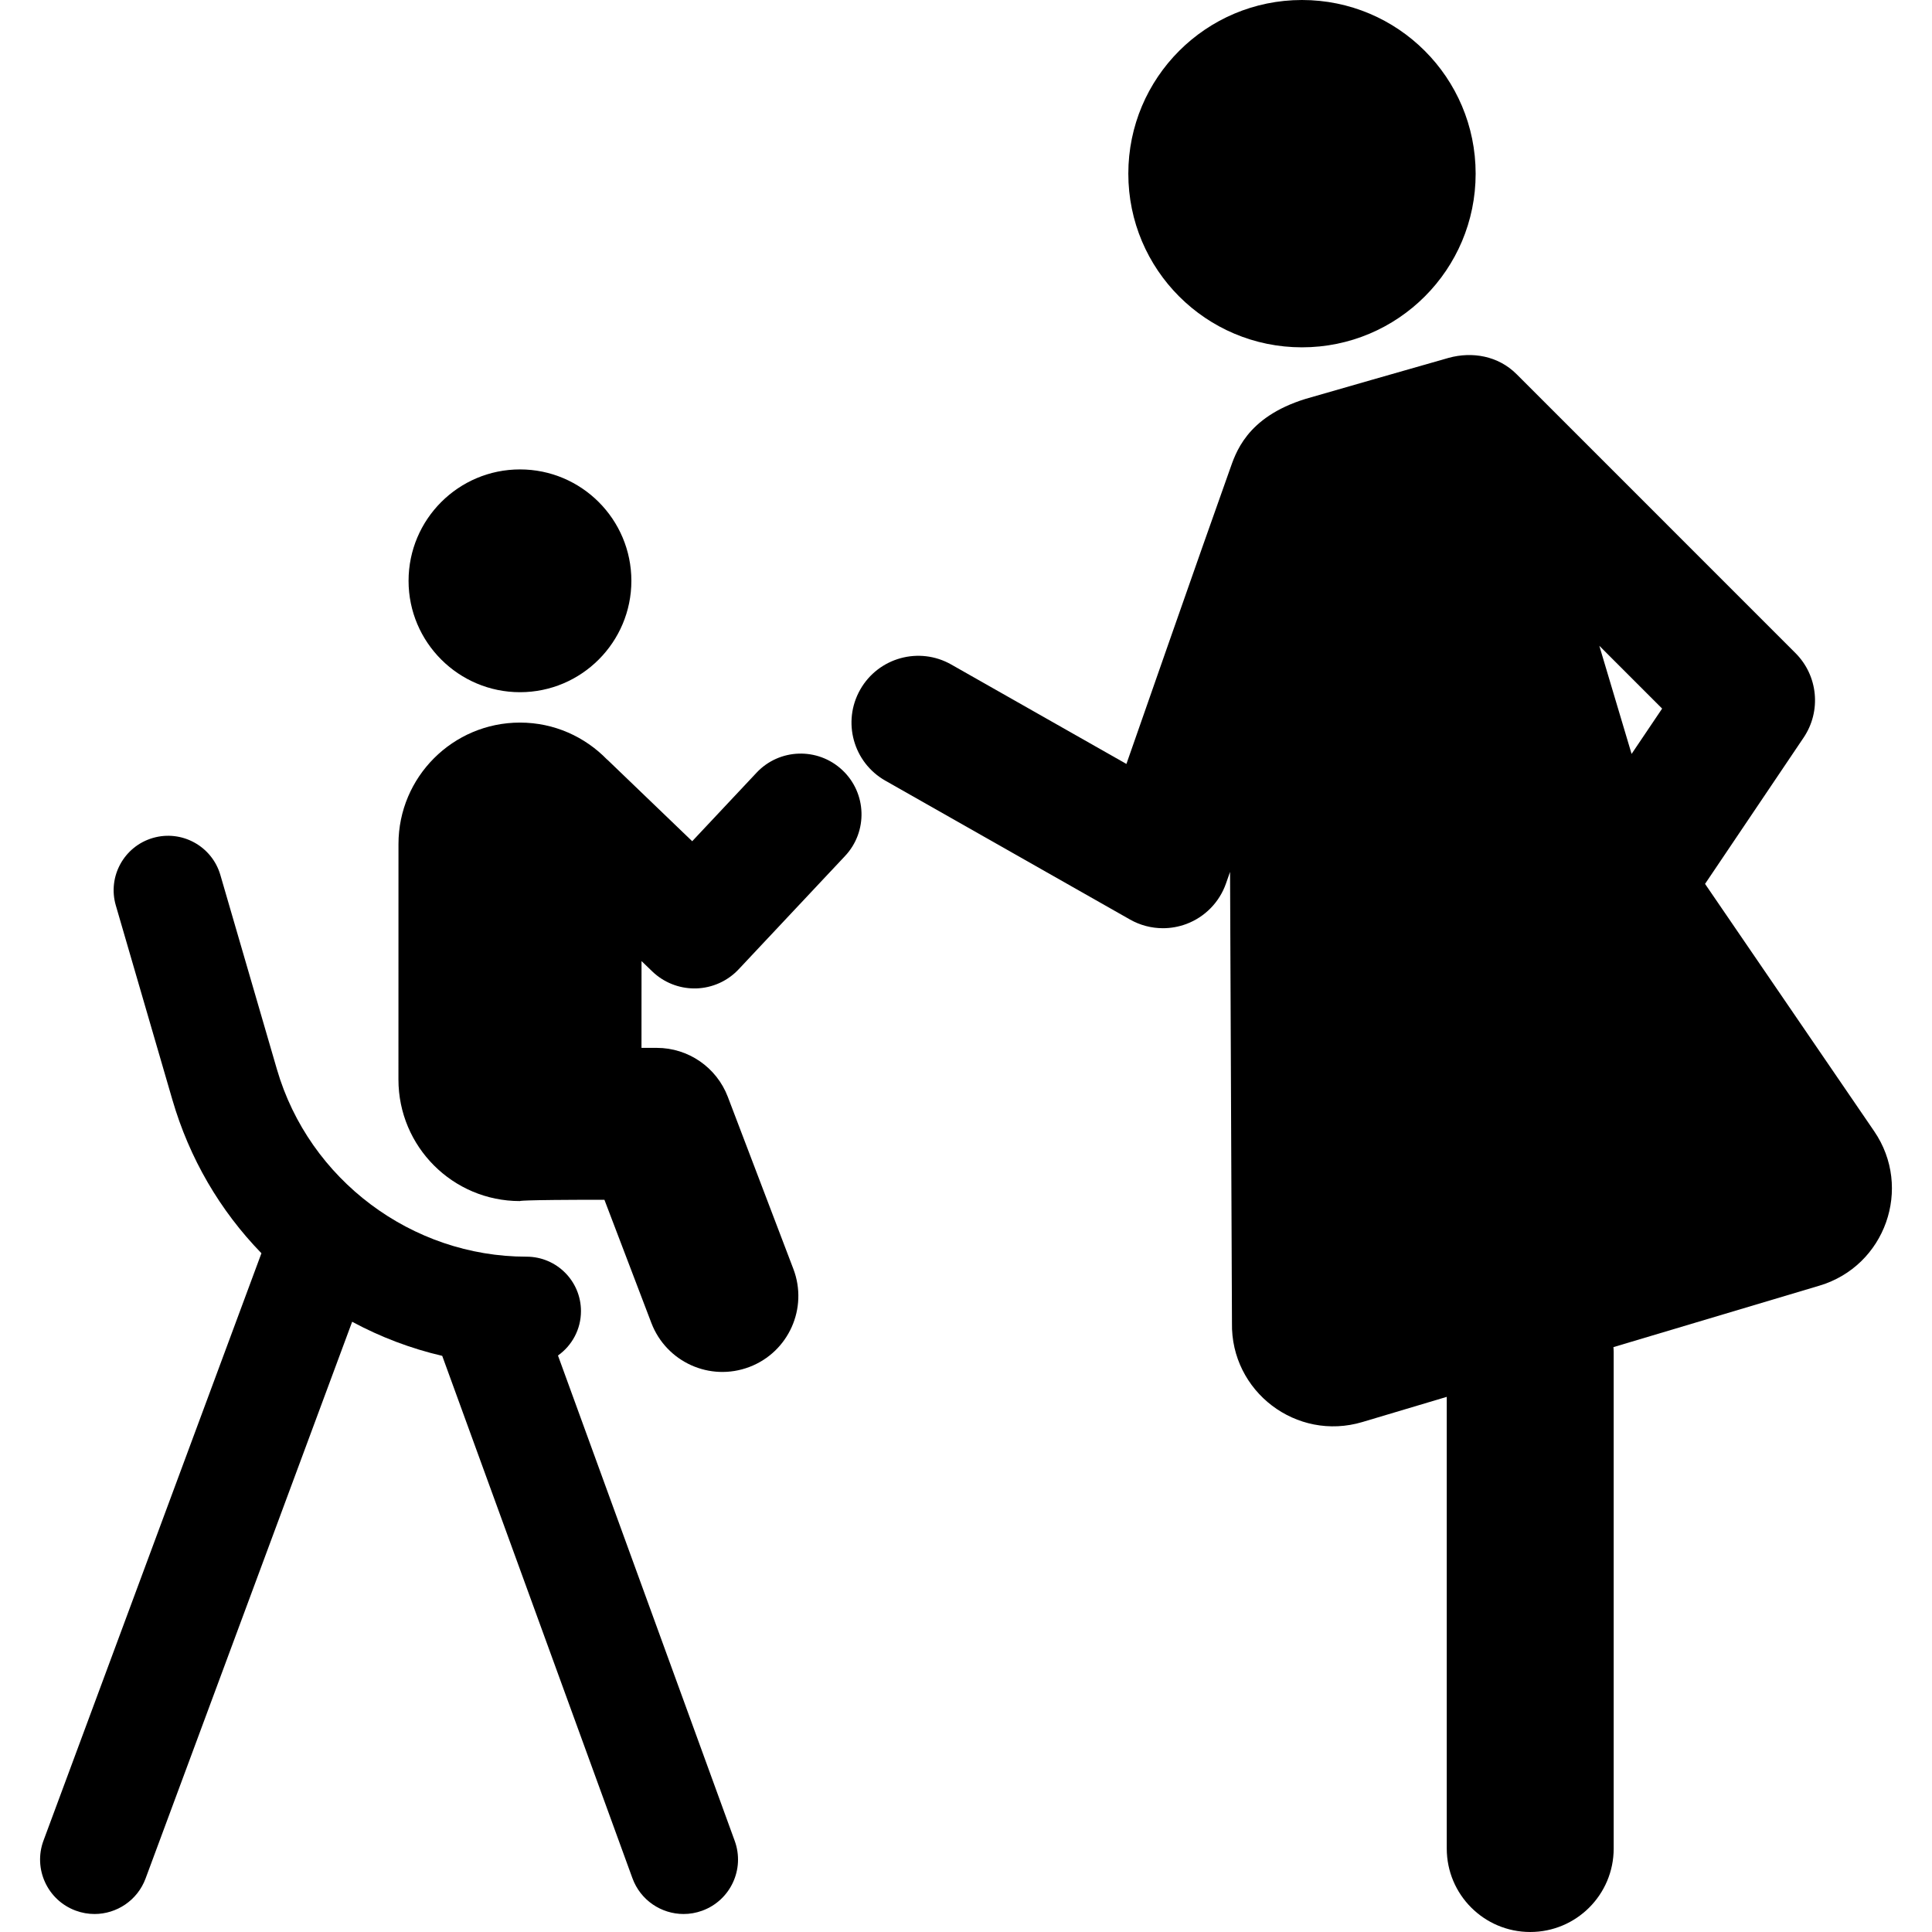
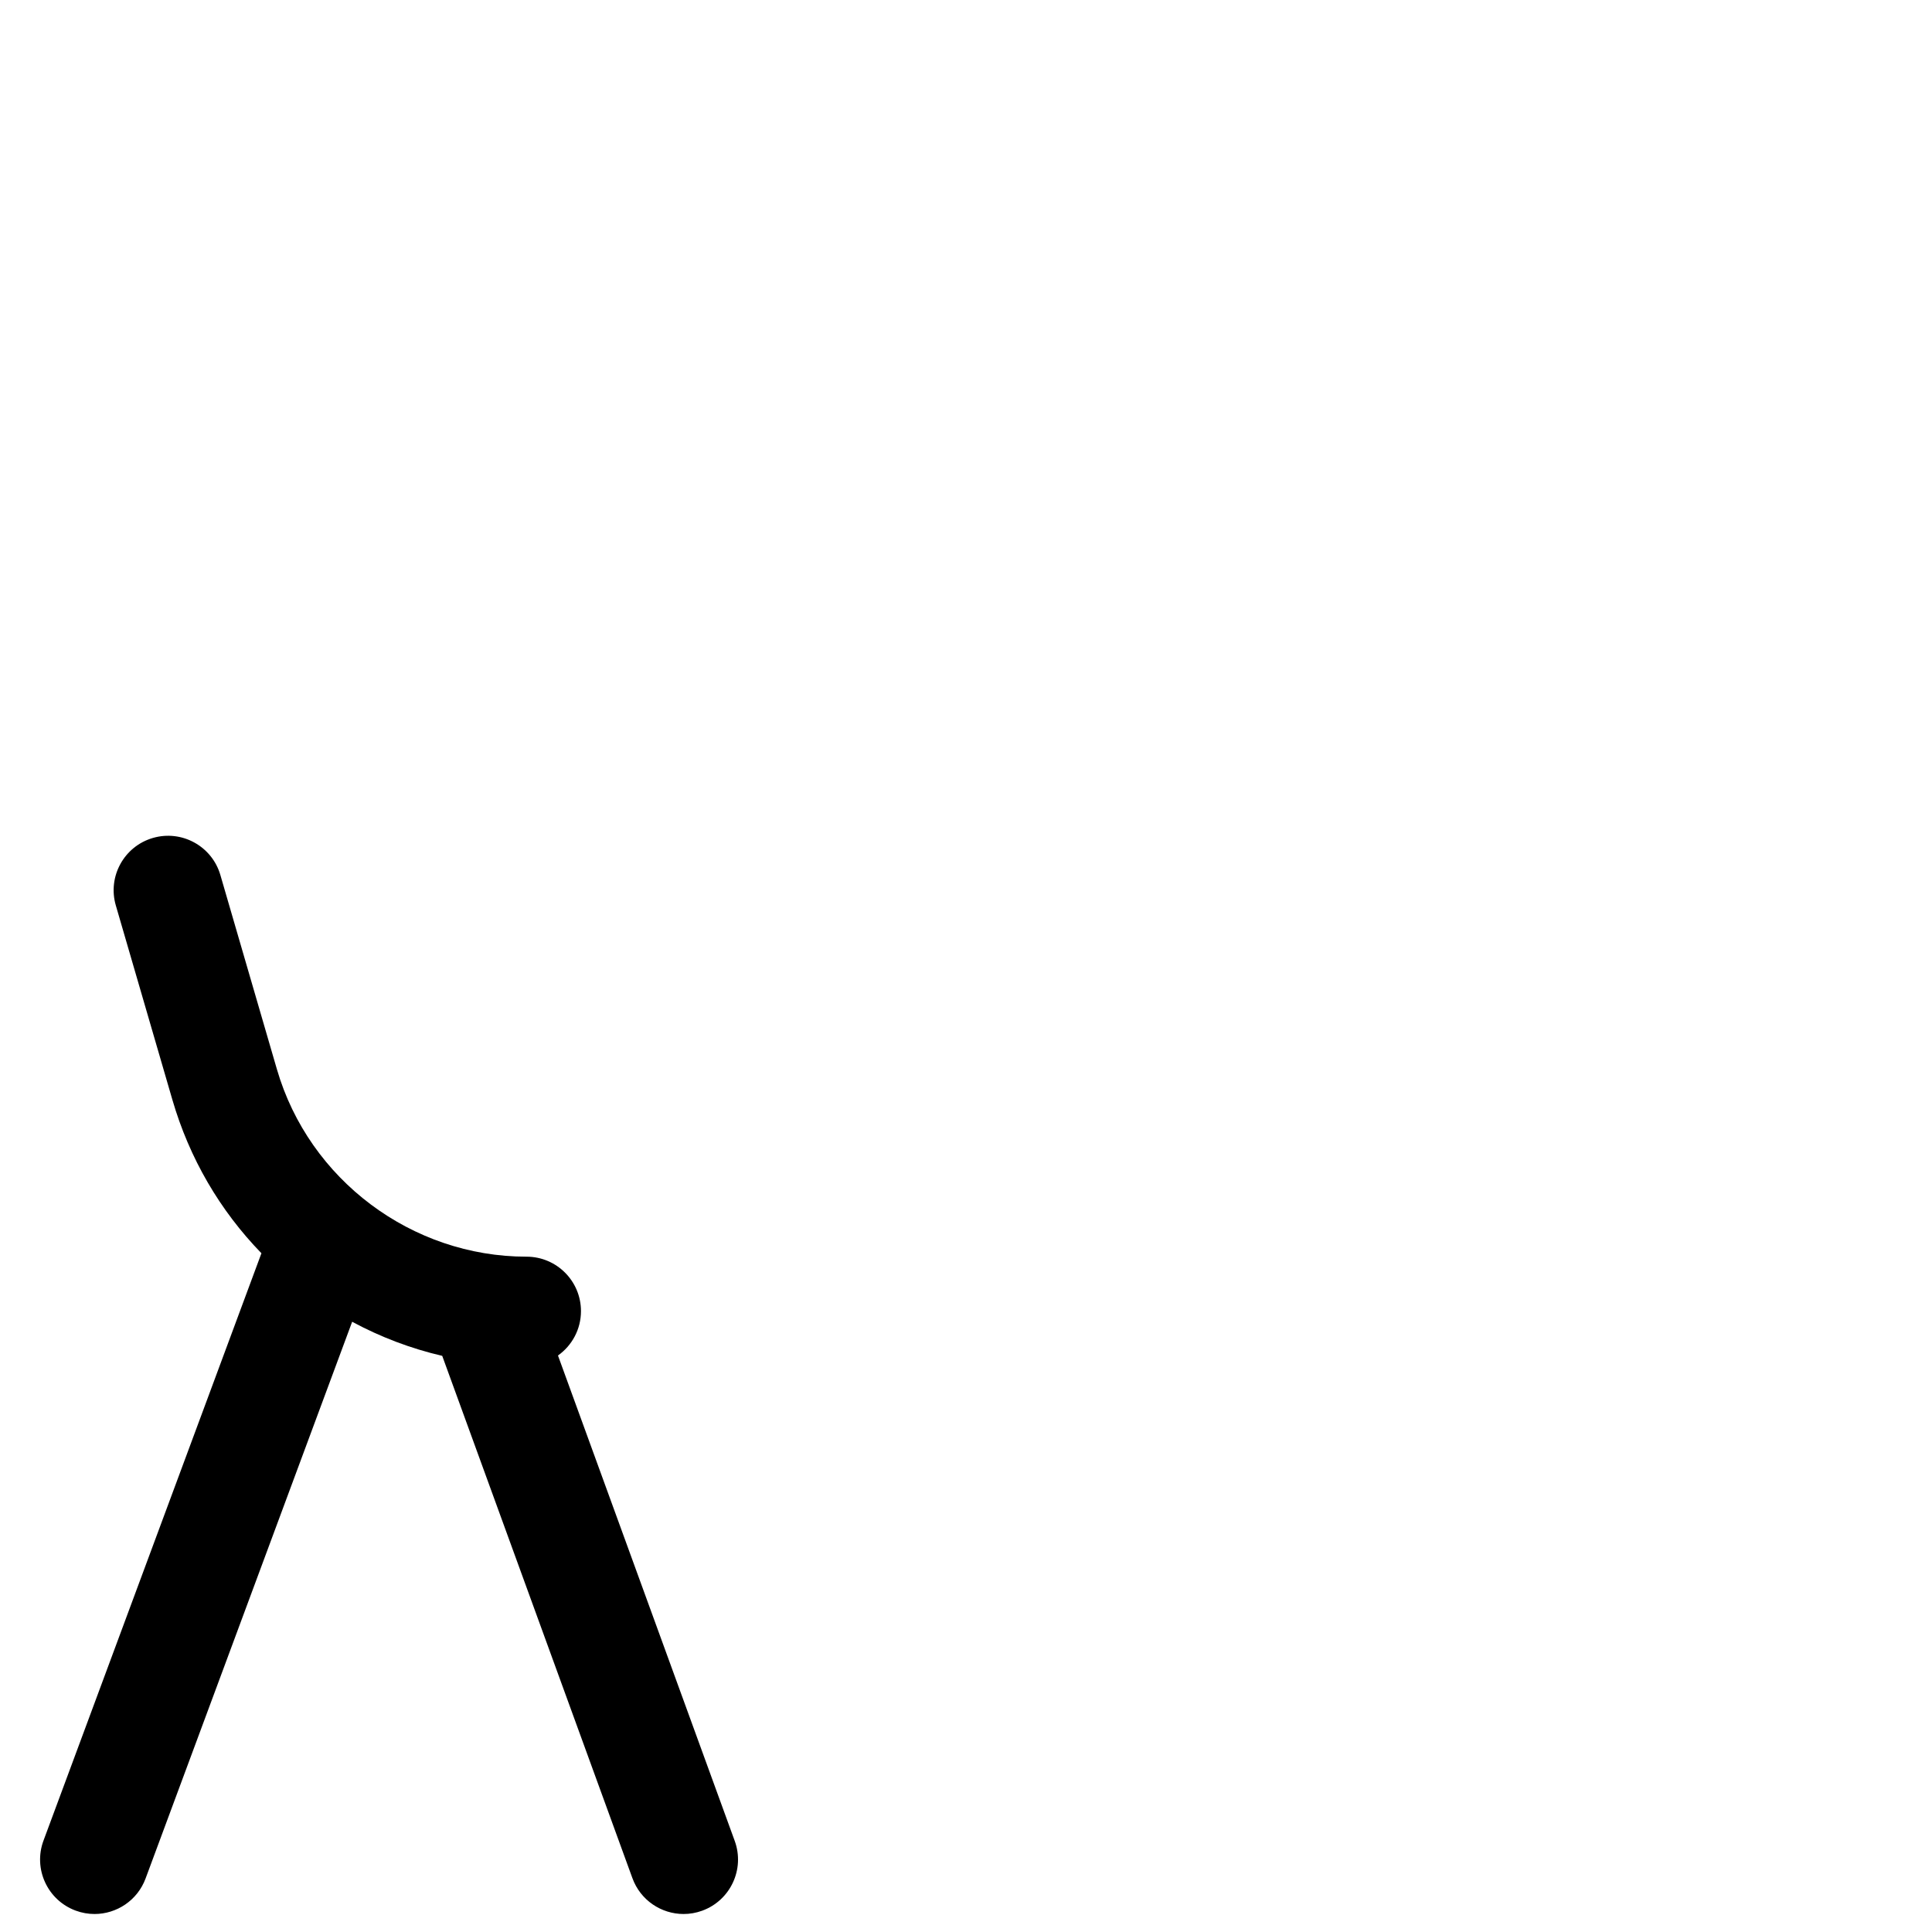
<svg xmlns="http://www.w3.org/2000/svg" fill="#000000" height="800px" width="800px" version="1.1" id="Capa_1" viewBox="0 0 425.816 425.816" xml:space="preserve">
  <g>
-     <path d="M166.728,170.323l-14.166,15.085l-18.682-17.955c-0.023-0.023-0.057-0.03-0.088-0.056   c-4.869-5.004-11.646-8.138-19.179-8.138h-0.009c-14.789,0-26.779,11.999-26.779,26.773l-0.008,51.897   c0,14.798,11.982,26.789,26.771,26.789h0.008c0,0-0.807-0.287,18.619-0.287l10.352,27.163c3.271,8.552,12.864,13.001,21.609,9.682   c8.642-3.293,12.975-12.966,9.68-21.609l-14.451-37.94c-2.48-6.481-8.699-10.776-15.646-10.776h-3.374l0.009-19.128l2.382,2.293   c2.495,2.398,5.829,3.735,9.281,3.735c0.113,0,0.224,0,0.344,0c3.583-0.104,6.971-1.616,9.417-4.237l23.441-24.965   c5.051-5.381,4.787-13.863-0.609-18.922C180.249,164.655,171.765,164.932,166.728,170.323z" />
-     <path d="M114.605,152.562c13.593,0,24.551-11.057,24.551-24.544c0-13.558-11.001-24.558-24.551-24.558   c-13.549,0-24.557,11-24.557,24.558C90.048,141.567,101.086,152.562,114.605,152.562z" />
-     <path d="M286.96,76.552c21.144,0,38.275-17.134,38.275-38.276C325.234,17.133,308.103,0,286.96,0   c-21.146,0-38.276,17.133-38.276,38.276C248.683,59.418,265.814,76.552,286.96,76.552z" />
-     <path d="M413.069,249.319l-37.273-54.509l21.725-32.242c3.935-5.84,3.182-13.65-1.798-18.63l-61.48-61.484   c-4.042-4.041-9.776-5-14.933-3.587c-2.528,0.693-31.586,9.056-31.586,9.056c-13.155,4.075-15.43,12.102-16.717,15.697   c-5.783,16.154-22.742,64.754-22.742,64.754l-38.611-21.914c-7.068-4.011-16.051-1.534-20.063,5.535   c-4.013,7.069-1.534,16.052,5.535,20.063l53.926,30.605c2.24,1.272,4.746,1.917,7.265,1.917c1.742,0,3.491-0.31,5.162-0.935   c4.083-1.53,7.277-4.791,8.723-8.905l0.904-2.574l0.421,99.39c-0.301,15.143,14.229,26.195,28.742,21.863l18.598-5.55v99.55   c0,10.16,8.236,18.396,18.396,18.396c10.16,0,18.396-8.236,18.396-18.396V297.963c0-0.356-0.033-0.704-0.053-1.056l45.403-13.548   C415.523,279.028,421.619,261.822,413.069,249.319z M359.605,166.166l-7.112-23.833l13.843,13.843L359.605,166.166z" />
    <path d="M122.979,298.757c3.063-2.174,5.068-5.742,5.068-9.784c0-6.627-5.373-12-12-12c-25.314,0-47.935-16.975-55.009-41.281   L48.57,192.854c-1.852-6.364-8.515-10.018-14.875-8.168c-6.363,1.852-10.021,8.512-8.168,14.875l12.468,42.837   c3.747,12.875,10.449,24.374,19.625,33.82L9.586,405.671c-2.306,6.214,0.862,13.12,7.075,15.425   c1.377,0.511,2.786,0.753,4.173,0.753c4.874,0,9.458-2.992,11.252-7.829l45.529-122.702c6.281,3.385,12.938,5.904,19.852,7.517   l41.918,115.116c1.773,4.872,6.375,7.898,11.276,7.898c1.363,0,2.75-0.234,4.104-0.728c6.228-2.268,9.438-9.154,7.17-15.382   L122.979,298.757z" />
  </g>
</svg>